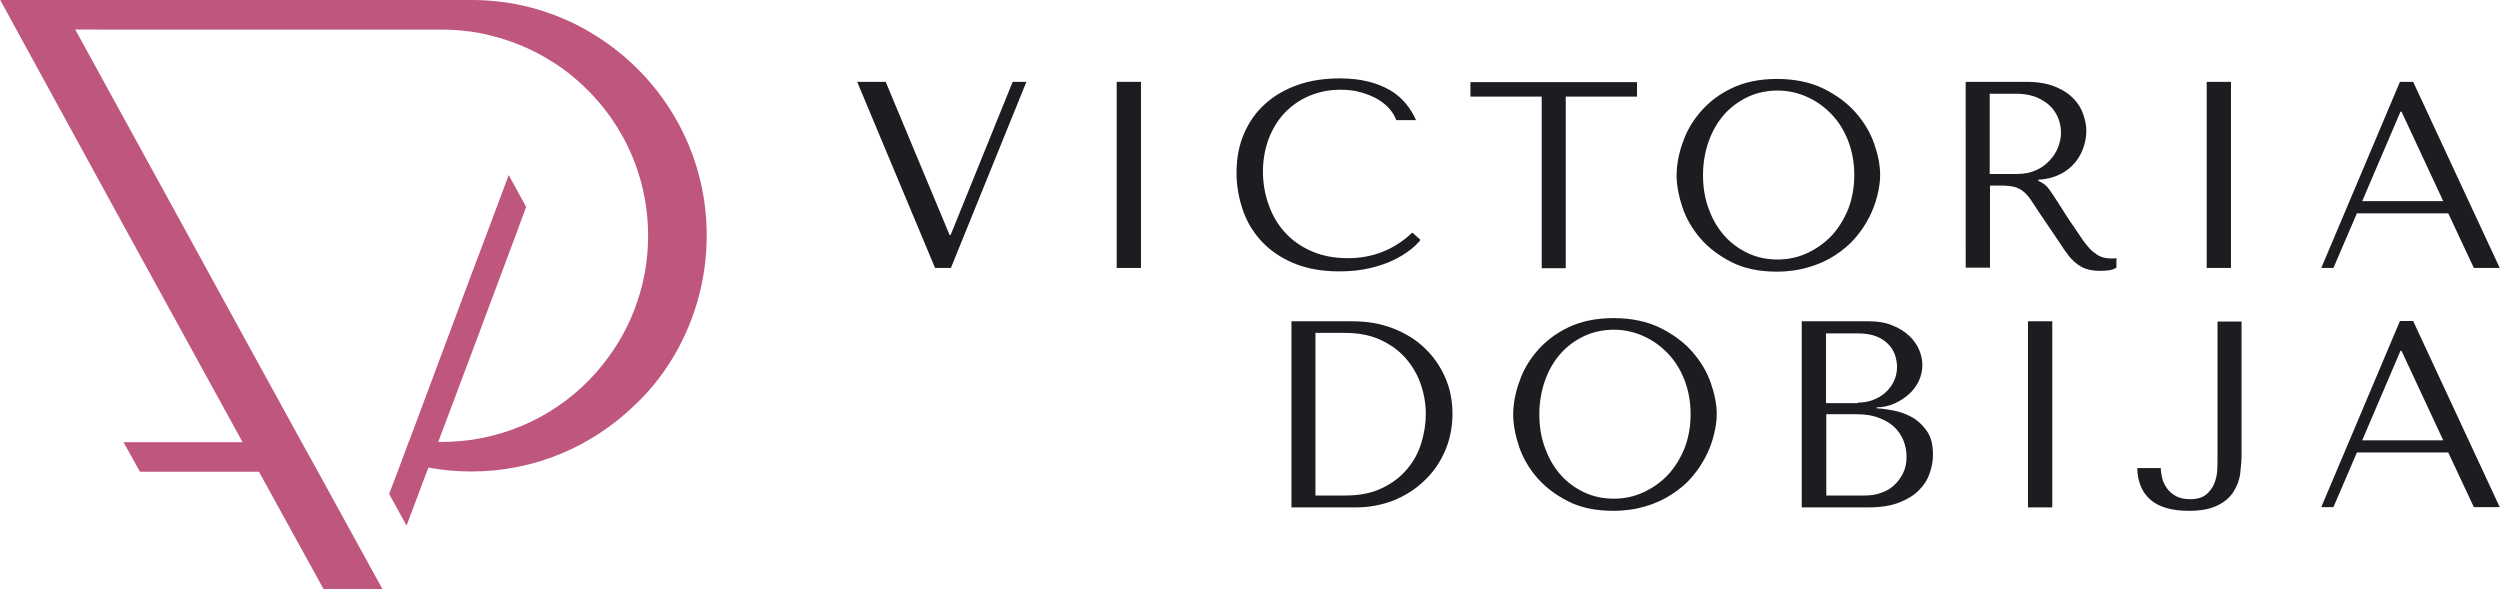
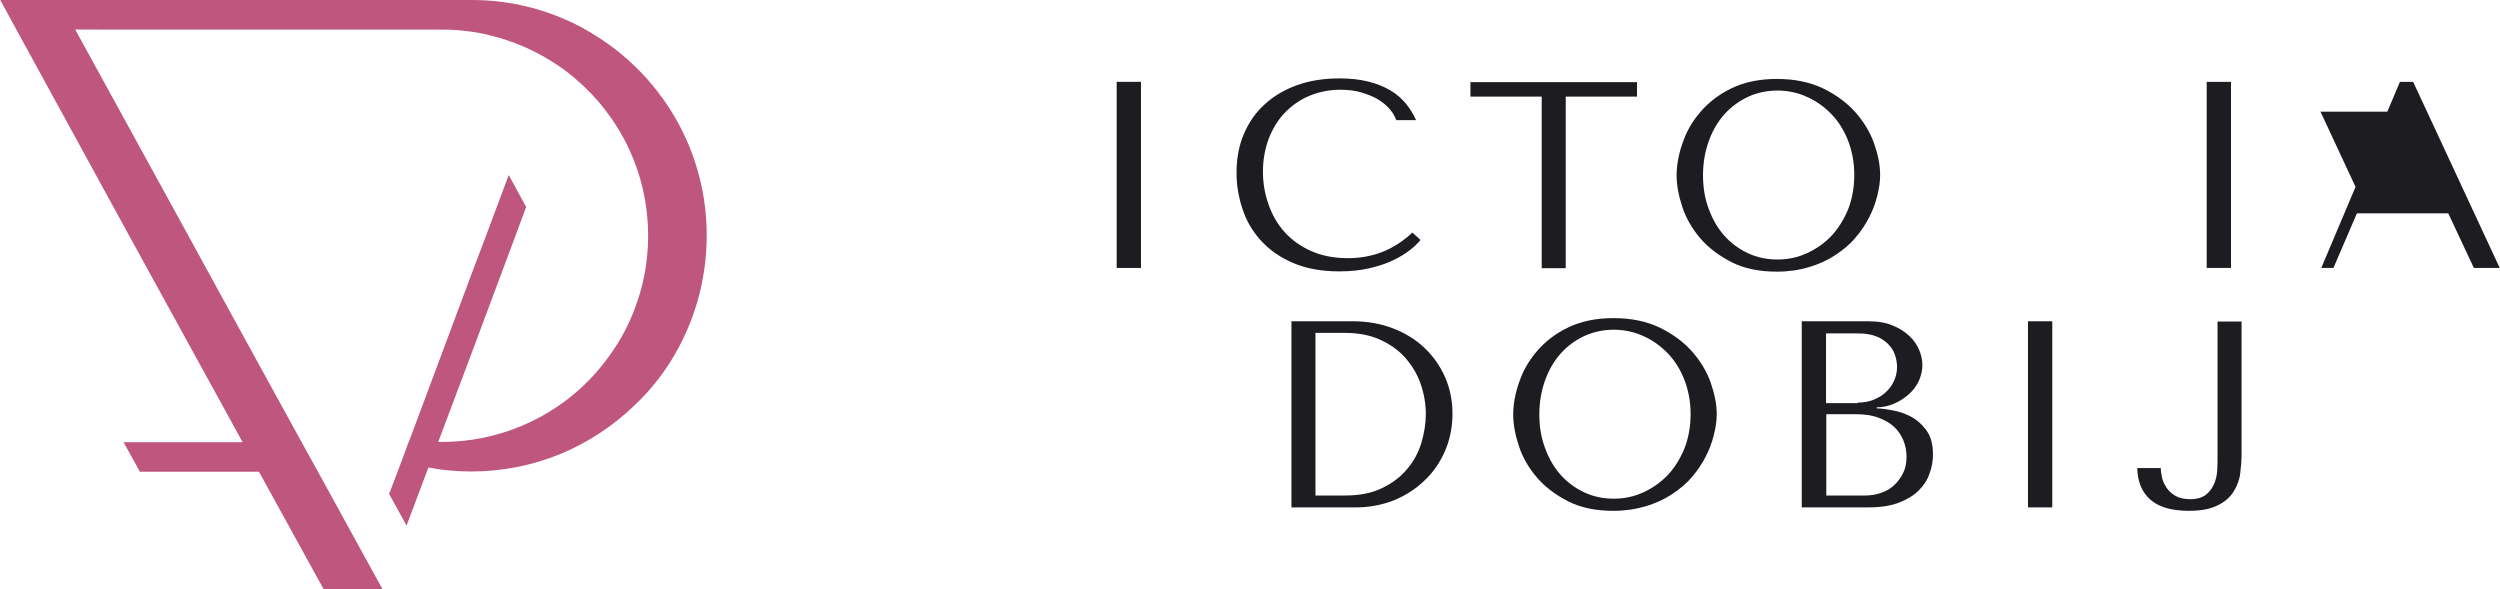
<svg xmlns="http://www.w3.org/2000/svg" id="Layer_2" data-name="Layer 2" viewBox="0 0 94.7 22.32">
  <defs>
    <style>
      .cls-1 {
        fill: #1c1c21;
      }

      .cls-1, .cls-2 {
        stroke-width: 0px;
      }

      .cls-2 {
        fill: #bf567d;
      }
    </style>
  </defs>
  <g id="Layer_1-2" data-name="Layer 1">
    <g>
      <path class="cls-2" d="M26.77,8.92h0c0,1.77-.51,3.41-1.38,4.79-.38.6-.83,1.15-1.34,1.63-1.61,1.56-3.78,2.52-6.2,2.52-.55,0-1.1-.05-1.62-.15l-.06.15h0s-.77,2.05-.77,2.05l-.66-1.2.32-.84h0s.15-.4.15-.4l.27-.73.04-.09,2.33-6.24.56-1.48h0s.86-2.3.86-2.3l.66,1.21-.4,1.08h0s-1.67,4.47-1.67,4.47l-1.26,3.35h.14c.38,0,.75-.03,1.12-.08,2.14-.31,4-1.48,5.2-3.15.46-.63.83-1.33,1.08-2.09.27-.78.41-1.62.41-2.49h0c0-2.4-1.08-4.54-2.78-5.97-.28-.24-.57-.45-.88-.64-.7-.44-1.47-.77-2.29-.97-.24-.07-.49-.11-.74-.15-.37-.05-.74-.08-1.12-.08H2.85l4.28,7.8h0s1.78,3.25,1.78,3.25l2.51,4.57.62,1.12h0s1.79,3.26,1.79,3.26l.66,1.2h-2.23l-2.45-4.45h0s-4.51,0-4.51,0l-.62-1.12h4.51l-.28-.51-4.01-7.3h0S.62,1.12.62,1.12L.01,0h-.01s17.85,0,17.85,0h0s.01,0,.01,0c1.29,0,2.5.27,3.6.76.33.14.64.31.94.49,2.61,1.55,4.37,4.4,4.37,7.66Z" />
      <g>
        <g>
-           <path class="cls-1" d="M33.55,3.1l2.42,5.8h.04l2.35-5.8h.52l-2.86,7.05h-.6l-2.95-7.05h1.09Z" />
          <path class="cls-1" d="M43.22,3.1v7.05h-.92V3.1h.92Z" />
          <path class="cls-1" d="M53.78,9.13c-.09.1-.21.22-.38.35-.17.13-.38.26-.63.38s-.55.22-.89.3-.72.12-1.15.12c-.68,0-1.26-.11-1.75-.32-.49-.21-.89-.49-1.21-.84-.32-.35-.55-.74-.7-1.19-.15-.45-.23-.9-.23-1.38,0-.54.09-1.04.28-1.48.19-.44.45-.82.8-1.13.34-.31.75-.55,1.23-.72.48-.17,1.01-.25,1.6-.25.4,0,.76.04,1.08.12.32.08.59.19.83.33.24.14.43.31.59.5.16.19.29.41.39.63h-.75c-.05-.14-.13-.28-.25-.42-.12-.14-.27-.26-.45-.37s-.4-.19-.63-.26-.5-.1-.79-.1c-.42,0-.81.08-1.17.23s-.67.37-.93.64-.46.6-.61.98c-.14.38-.22.8-.22,1.25,0,.43.07.84.21,1.24.14.4.34.75.61,1.05.27.3.6.54,1.01.72.4.18.87.27,1.39.27.94,0,1.75-.32,2.44-.97l.3.27Z" />
          <path class="cls-1" d="M58.4,10.15V3.66h-2.7v-.55h6.31v.55h-2.7v6.5h-.92Z" />
          <path class="cls-1" d="M63.74,5.41c.14-.43.37-.82.68-1.18.31-.36.7-.66,1.18-.89.48-.23,1.05-.35,1.71-.35s1.25.12,1.75.36c.49.24.9.54,1.22.9.32.36.56.76.71,1.18.15.43.23.83.23,1.2,0,.25-.04.51-.11.79s-.17.55-.31.82c-.14.27-.31.53-.53.78-.21.25-.47.46-.76.65-.29.19-.62.34-.99.45-.37.11-.77.17-1.22.17-.66,0-1.24-.12-1.71-.36s-.87-.54-1.18-.9c-.31-.36-.54-.76-.68-1.18s-.22-.83-.22-1.2.07-.79.22-1.22ZM64.73,7.92c.14.39.34.73.59,1.01.25.28.55.5.89.66.34.16.71.24,1.12.24s.77-.08,1.12-.24c.35-.16.66-.38.93-.66.26-.28.47-.62.63-1.01.15-.39.23-.82.23-1.29s-.08-.9-.23-1.29-.36-.73-.63-1.01c-.27-.28-.57-.5-.93-.66-.35-.16-.73-.24-1.12-.24s-.78.08-1.12.24c-.34.16-.64.38-.89.66-.25.28-.45.62-.59,1.01s-.22.82-.22,1.29.07.9.22,1.29Z" />
-           <path class="cls-1" d="M76.74,3.1c.45,0,.82.06,1.12.19.3.12.53.28.7.46s.29.38.36.6c.07.21.11.41.11.59,0,.2-.03.41-.1.62-.07.21-.17.41-.32.59-.15.18-.33.33-.57.45s-.51.19-.83.21v.04l.1.05c.08.04.15.09.21.15.06.06.13.16.22.29.09.13.21.32.37.57.15.25.37.57.65.98.09.14.18.27.27.38.09.11.18.21.27.28s.19.14.3.18.23.06.37.06c.03,0,.07,0,.1,0,.03,0,.07,0,.1-.02v.37c-.09.05-.19.09-.28.1-.09.01-.22.02-.36.02-.2,0-.37-.03-.52-.08s-.27-.13-.38-.22c-.11-.09-.22-.2-.31-.33-.1-.13-.2-.27-.29-.42l-.8-1.18c-.12-.19-.23-.35-.31-.47-.09-.13-.18-.23-.28-.31-.1-.08-.21-.14-.34-.17s-.28-.05-.47-.05h-.45v3.11h-.92V3.1h2.29ZM75.37,6.59h1.04c.27,0,.51-.05.71-.14.21-.09.38-.22.52-.37.14-.15.25-.32.32-.5.07-.18.11-.37.11-.55,0-.21-.04-.41-.12-.59-.08-.18-.19-.34-.34-.47s-.33-.23-.53-.31c-.21-.07-.44-.11-.69-.11h-1.02v3.04Z" />
          <path class="cls-1" d="M84.51,3.1v7.05h-.92V3.1h.92Z" />
-           <path class="cls-1" d="M89.28,8.08l-.89,2.07h-.46l2.98-7.05h.5l3.28,7.05h-.98l-.97-2.07h-3.47ZM90.97,4.23h-.04l-1.45,3.39h3.07l-1.58-3.39Z" />
+           <path class="cls-1" d="M89.28,8.08l-.89,2.07h-.46l2.98-7.05h.5l3.28,7.05h-.98l-.97-2.07h-3.47ZM90.97,4.23h-.04l-1.45,3.39l-1.58-3.39Z" />
        </g>
        <g>
          <path class="cls-1" d="M48.92,19.22v-7.05h2.32c.56,0,1.07.09,1.53.27.46.18.86.42,1.19.74.33.31.59.68.78,1.11s.28.89.28,1.39-.1.99-.29,1.42c-.19.43-.45.81-.79,1.12-.33.32-.72.56-1.16.74-.44.17-.92.26-1.42.26h-2.44ZM49.84,18.77h1.11c.55,0,1.02-.09,1.4-.28.38-.18.7-.42.95-.72.25-.29.43-.63.54-.99.11-.37.17-.73.17-1.09,0-.4-.07-.79-.2-1.16-.13-.37-.33-.7-.59-.99-.26-.29-.58-.51-.96-.68-.38-.17-.82-.25-1.32-.25h-1.11v6.16Z" />
          <path class="cls-1" d="M57.55,14.47c.14-.43.37-.82.68-1.18.31-.36.7-.66,1.18-.89.48-.23,1.05-.35,1.71-.35s1.25.12,1.75.36c.49.24.9.54,1.22.9.32.36.56.76.71,1.18.15.43.23.83.23,1.2,0,.25-.04.51-.11.79s-.17.55-.31.82c-.14.27-.31.53-.53.78-.21.25-.47.46-.76.65-.29.19-.62.34-.99.45-.37.11-.77.17-1.22.17-.66,0-1.24-.12-1.71-.36s-.87-.54-1.18-.9c-.31-.36-.54-.76-.68-1.18s-.22-.83-.22-1.2.07-.79.22-1.22ZM58.53,16.98c.14.39.34.73.59,1.01.25.28.55.5.89.66.34.16.71.24,1.12.24s.77-.08,1.12-.24c.35-.16.66-.38.93-.66.26-.28.47-.62.63-1.01.15-.39.23-.82.23-1.29s-.08-.9-.23-1.29-.36-.73-.63-1.01c-.27-.28-.57-.5-.93-.66-.35-.16-.73-.24-1.12-.24s-.78.08-1.12.24c-.34.16-.64.38-.89.66-.25.28-.45.62-.59,1.01s-.22.82-.22,1.29.07.9.22,1.29Z" />
          <path class="cls-1" d="M68.26,12.17h2.52c.35,0,.66.05.91.16.26.1.47.24.64.4s.29.34.37.53c.08.19.12.39.12.57,0,.21-.05.42-.14.61-.09.19-.22.36-.38.5-.16.14-.34.26-.55.35s-.43.14-.66.14v.04c.15,0,.34.03.58.07.24.04.48.12.71.24.23.12.43.3.59.52.17.23.25.53.25.92,0,.24-.04.48-.13.72-.08.24-.22.45-.41.64-.19.19-.44.34-.75.46-.31.12-.69.18-1.14.18h-2.54v-7.05ZM70.38,15.25c.2,0,.39-.03.57-.1.18-.07.34-.16.47-.28s.25-.27.32-.43c.08-.17.12-.35.12-.54,0-.15-.03-.31-.08-.46s-.14-.29-.26-.41-.27-.22-.45-.29c-.18-.07-.41-.11-.67-.11h-1.23v2.64h1.21ZM70.64,18.77c.22,0,.42-.03.61-.1.19-.06.36-.16.5-.29.14-.13.25-.28.34-.46s.13-.39.13-.62c0-.21-.04-.42-.12-.62-.08-.19-.2-.37-.35-.51-.16-.15-.36-.26-.6-.35-.24-.09-.53-.13-.86-.13h-1.11v3.08h1.46Z" />
          <path class="cls-1" d="M77.74,12.17v7.05h-.92v-7.05h.92Z" />
          <path class="cls-1" d="M84.91,12.17v5.06c0,.21-.02.45-.05.7-.03.25-.12.48-.25.69s-.33.39-.6.52c-.27.14-.63.21-1.1.21-.64,0-1.13-.14-1.45-.42-.32-.28-.49-.68-.5-1.2h.89c0,.11.02.23.05.37s.1.27.18.39c.08.12.2.22.34.3.14.08.33.12.55.12.25,0,.45-.06.59-.17.14-.11.24-.25.31-.41.07-.16.11-.34.12-.53s.01-.37.01-.53v-5.09h.92Z" />
-           <path class="cls-1" d="M89.28,17.14l-.89,2.07h-.46l2.98-7.05h.5l3.28,7.05h-.98l-.97-2.07h-3.47ZM90.97,13.29h-.04l-1.45,3.39h3.07l-1.58-3.39Z" />
        </g>
      </g>
    </g>
  </g>
</svg>